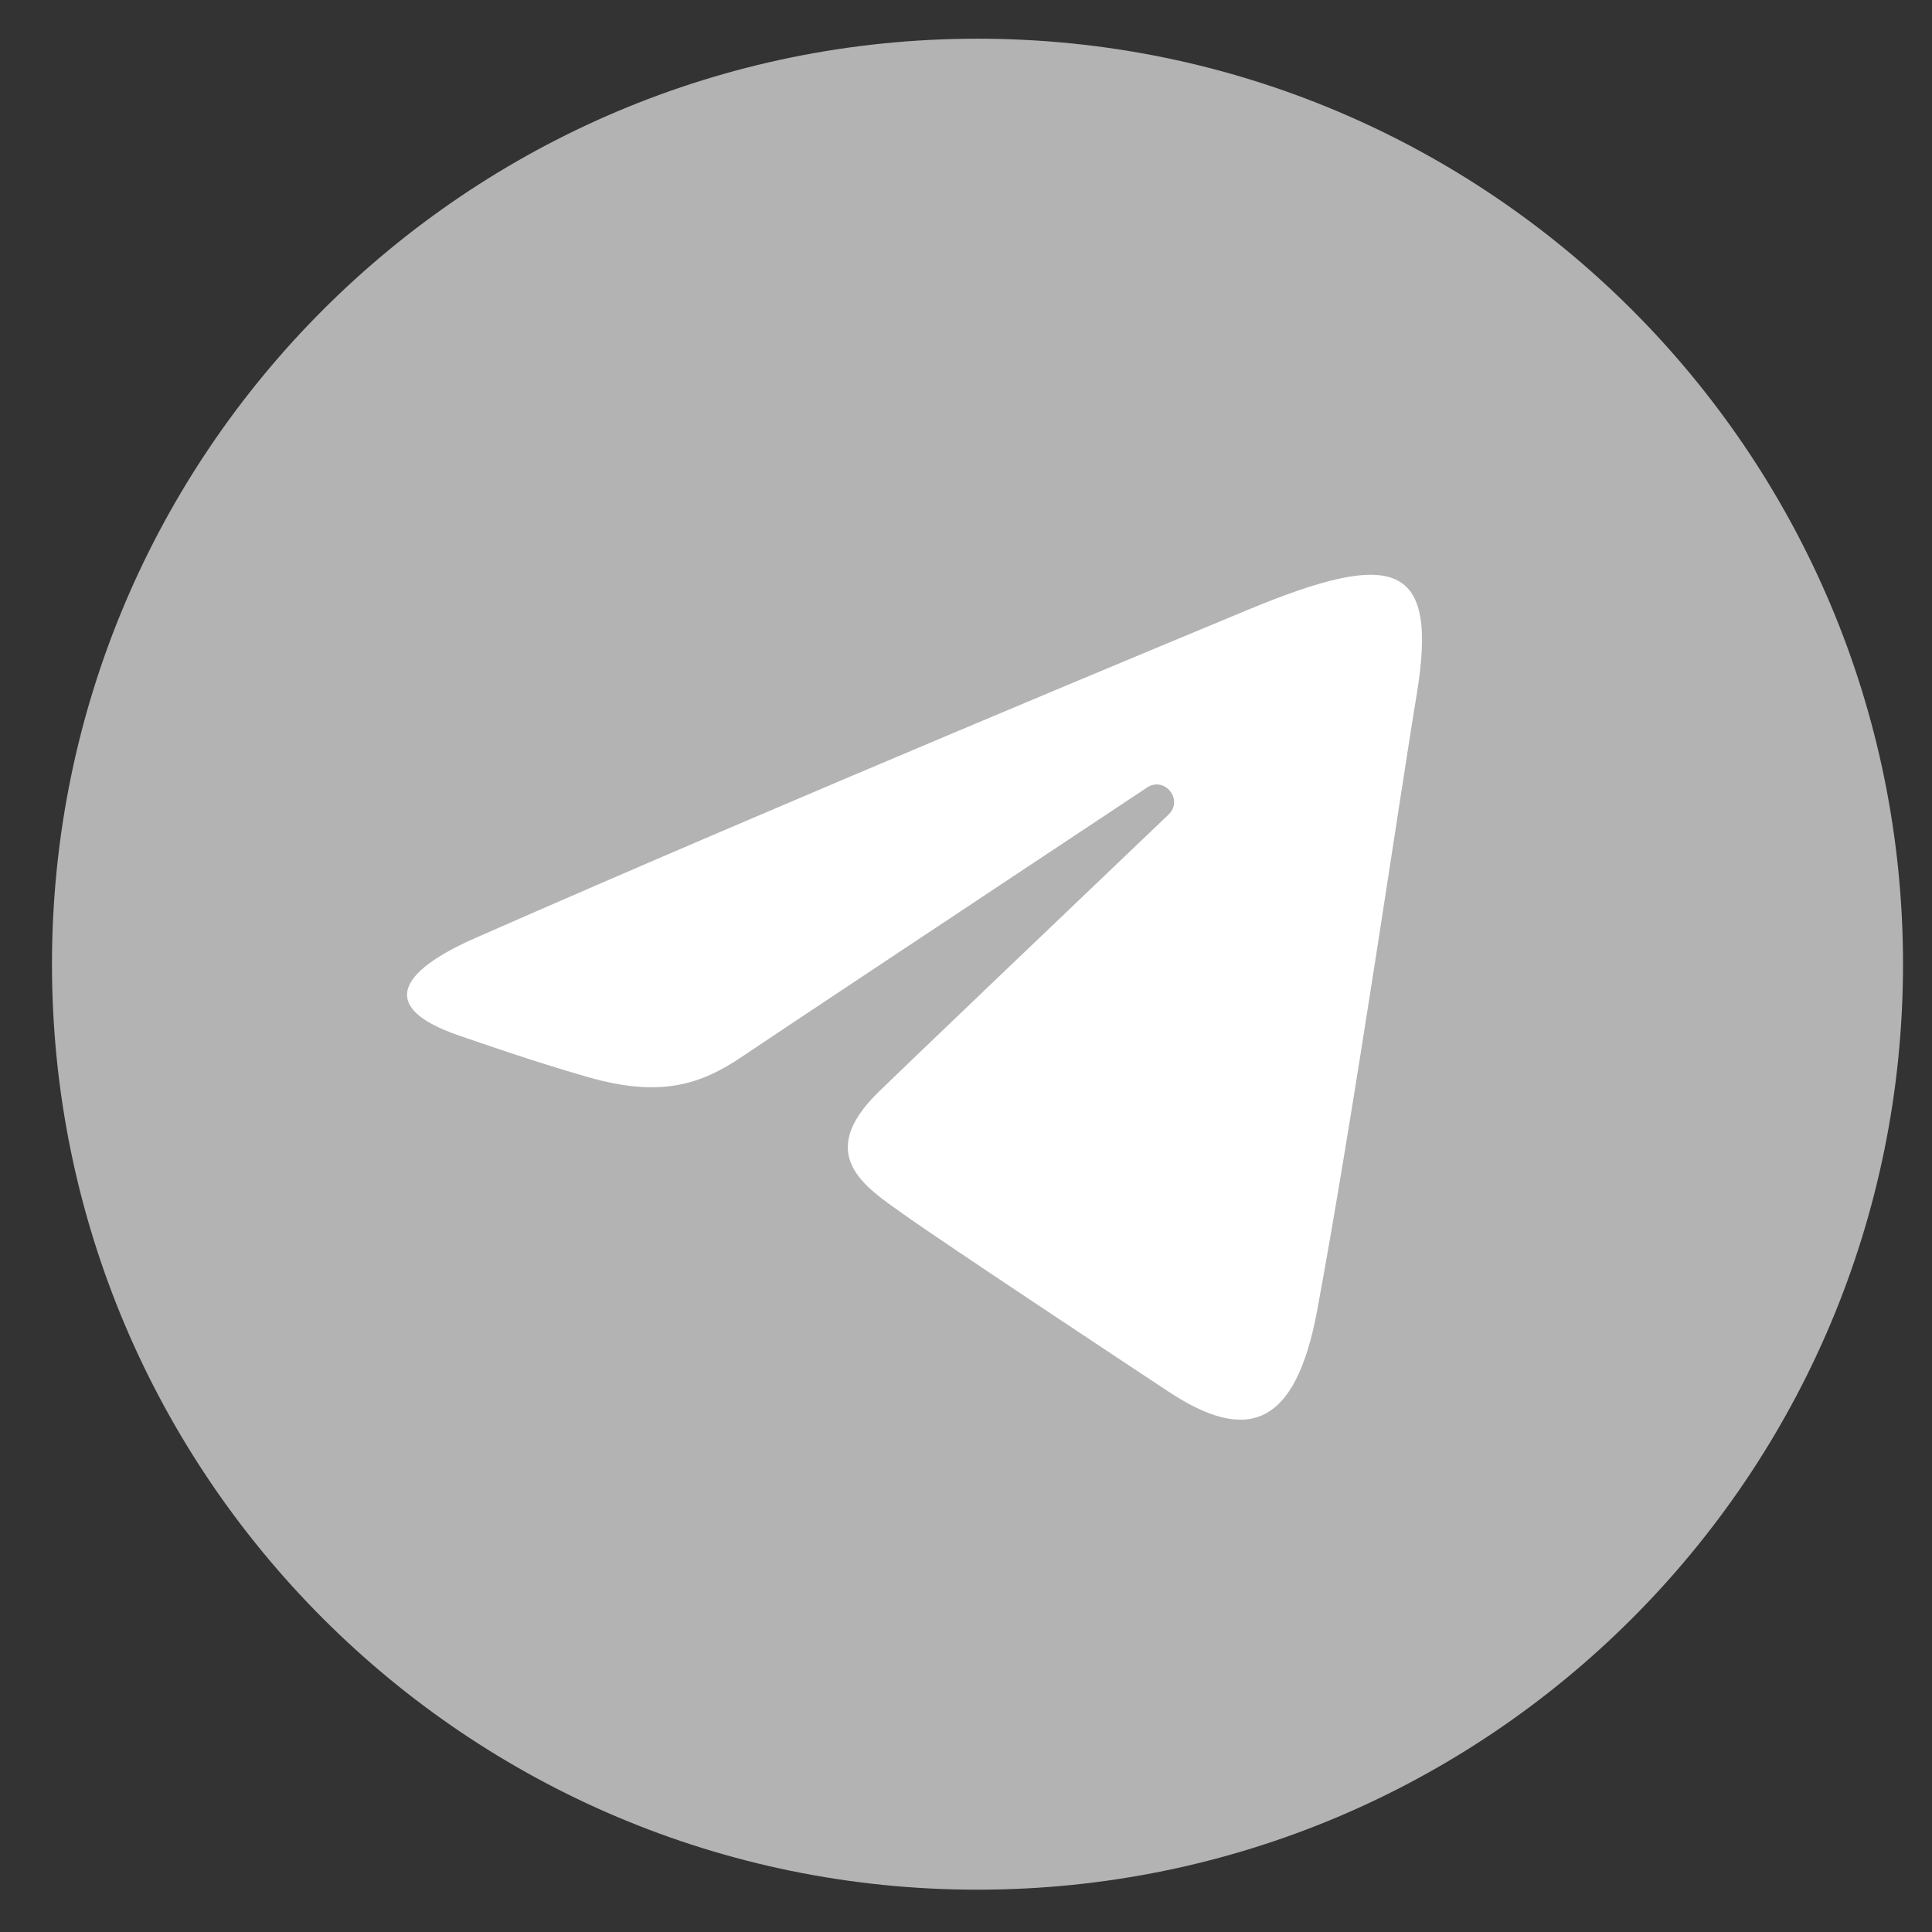
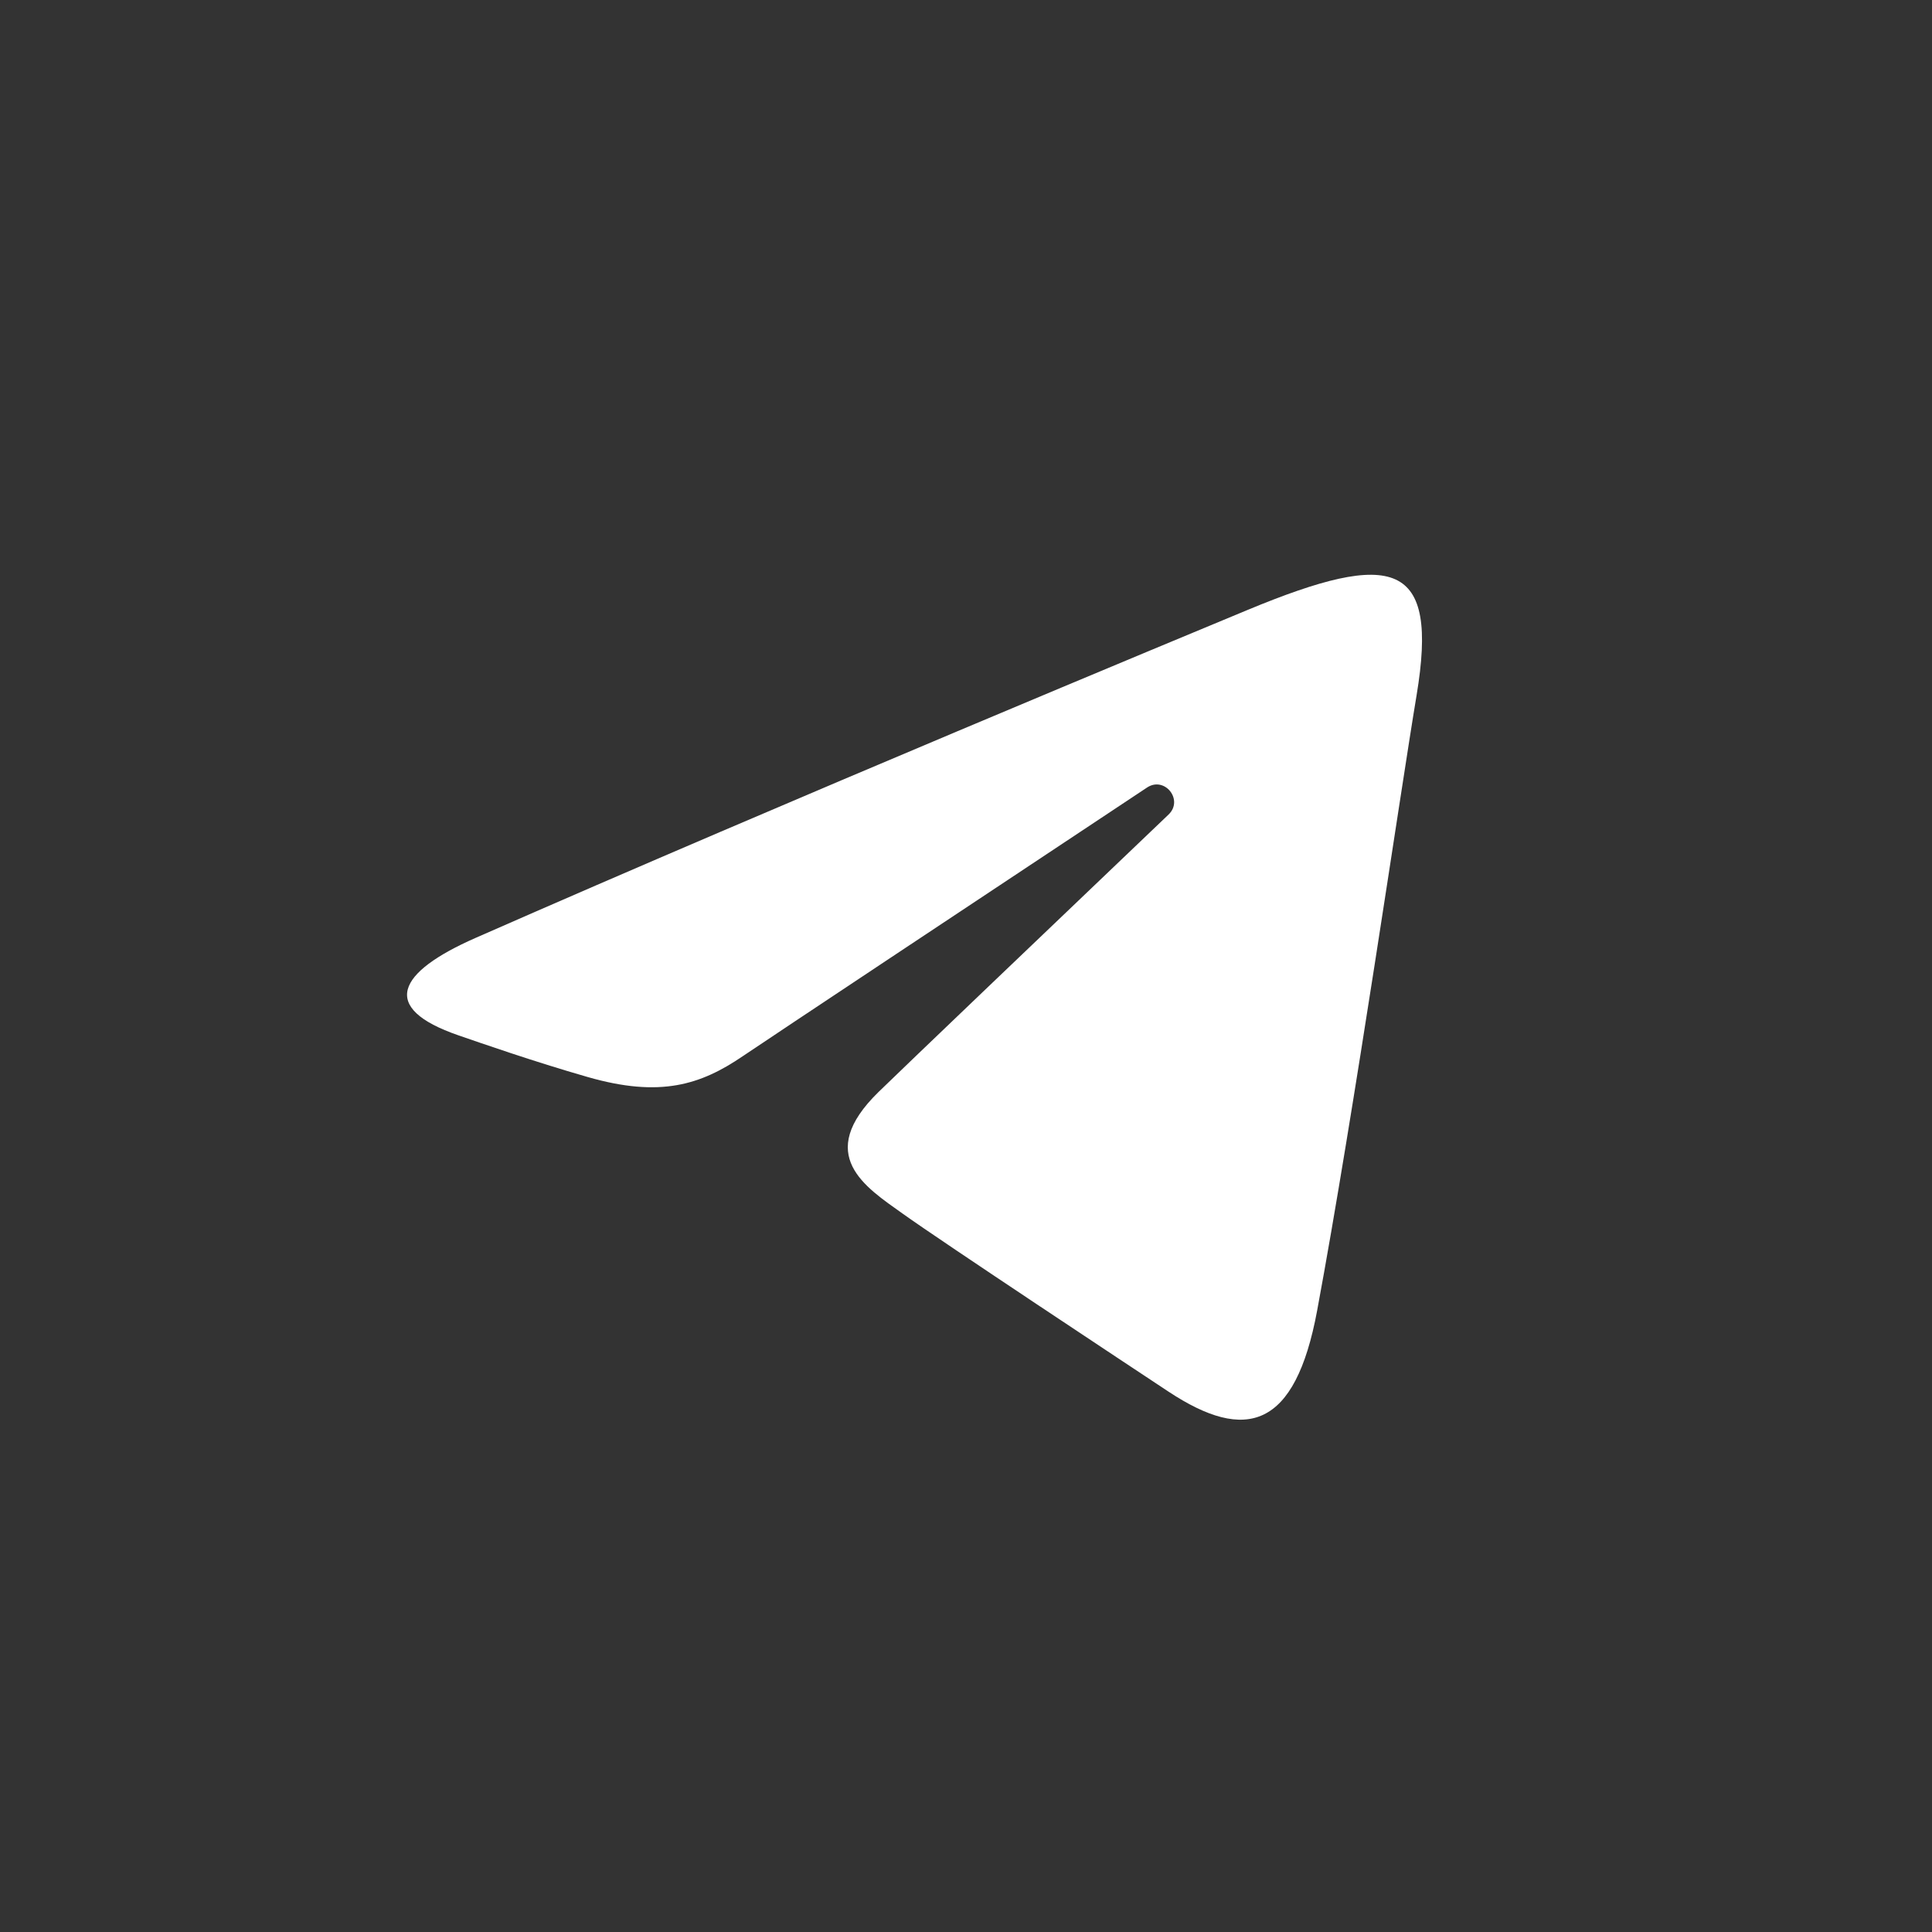
<svg xmlns="http://www.w3.org/2000/svg" width="31" height="31" viewBox="0 0 31 31" fill="none">
  <rect x="0" y="0" width="31" height="31" fill="#333333" stroke="none" />
  <g clip-path="url(#clip0)">
-     <path d="M30.535 15.471C30.535 23.672 23.886 30.321 15.685 30.321C7.483 30.321 0.834 23.672 0.834 15.471C0.834 7.269 7.483 0.621 15.685 0.621C23.886 0.621 30.535 7.269 30.535 15.471Z" fill="#B3B3B3" />
    <path d="M7.629 15.05C12.64 12.846 19.125 10.158 20.02 9.786C22.368 8.812 23.089 8.999 22.73 11.155C22.471 12.705 21.727 17.837 21.134 21.03C20.782 22.925 19.991 23.149 18.75 22.33C18.153 21.935 15.138 19.941 14.483 19.473C13.886 19.047 13.062 18.533 14.095 17.523C14.463 17.163 16.873 14.861 18.75 13.07C18.996 12.835 18.687 12.449 18.404 12.637C15.873 14.316 12.364 16.645 11.917 16.948C11.243 17.406 10.595 17.616 9.432 17.282C8.553 17.03 7.695 16.729 7.36 16.614C6.074 16.172 6.379 15.6 7.629 15.05Z" fill="white" />
  </g>
  <defs>
    <clipPath id="clip0">
      <rect x="0.684" y="0.471" width="30" height="30" fill="white" />
    </clipPath>
  </defs>
</svg>